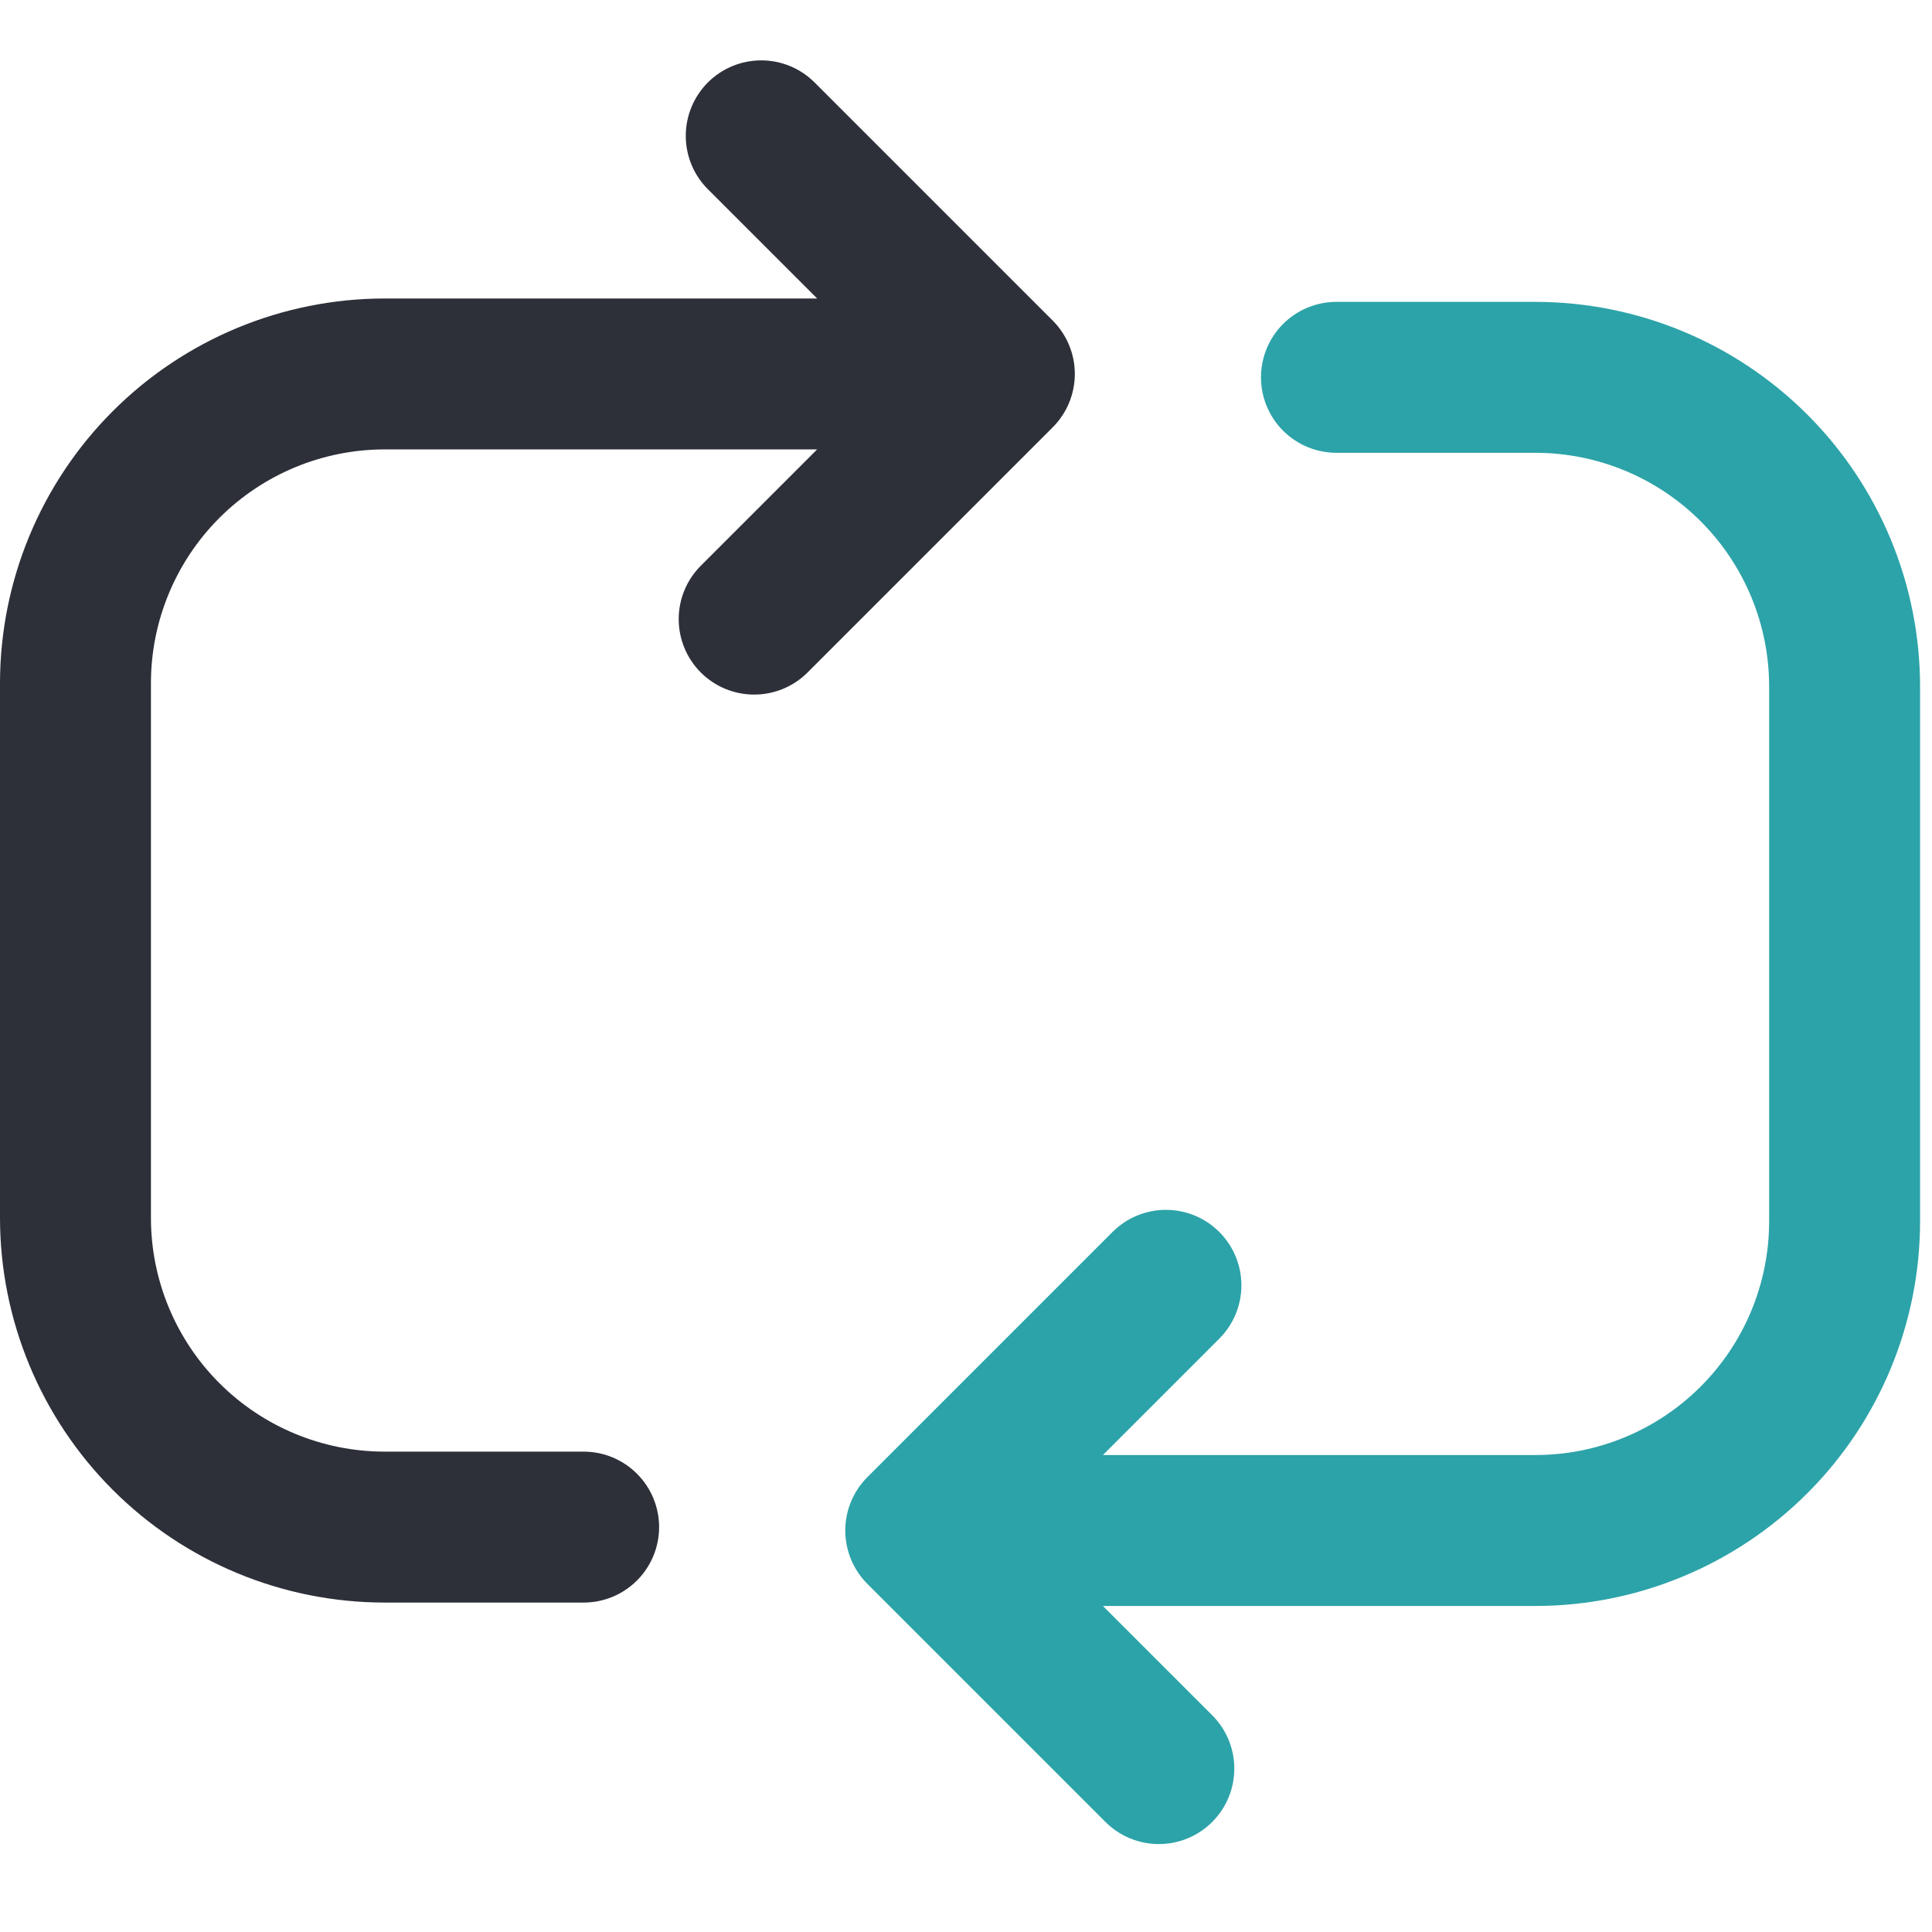
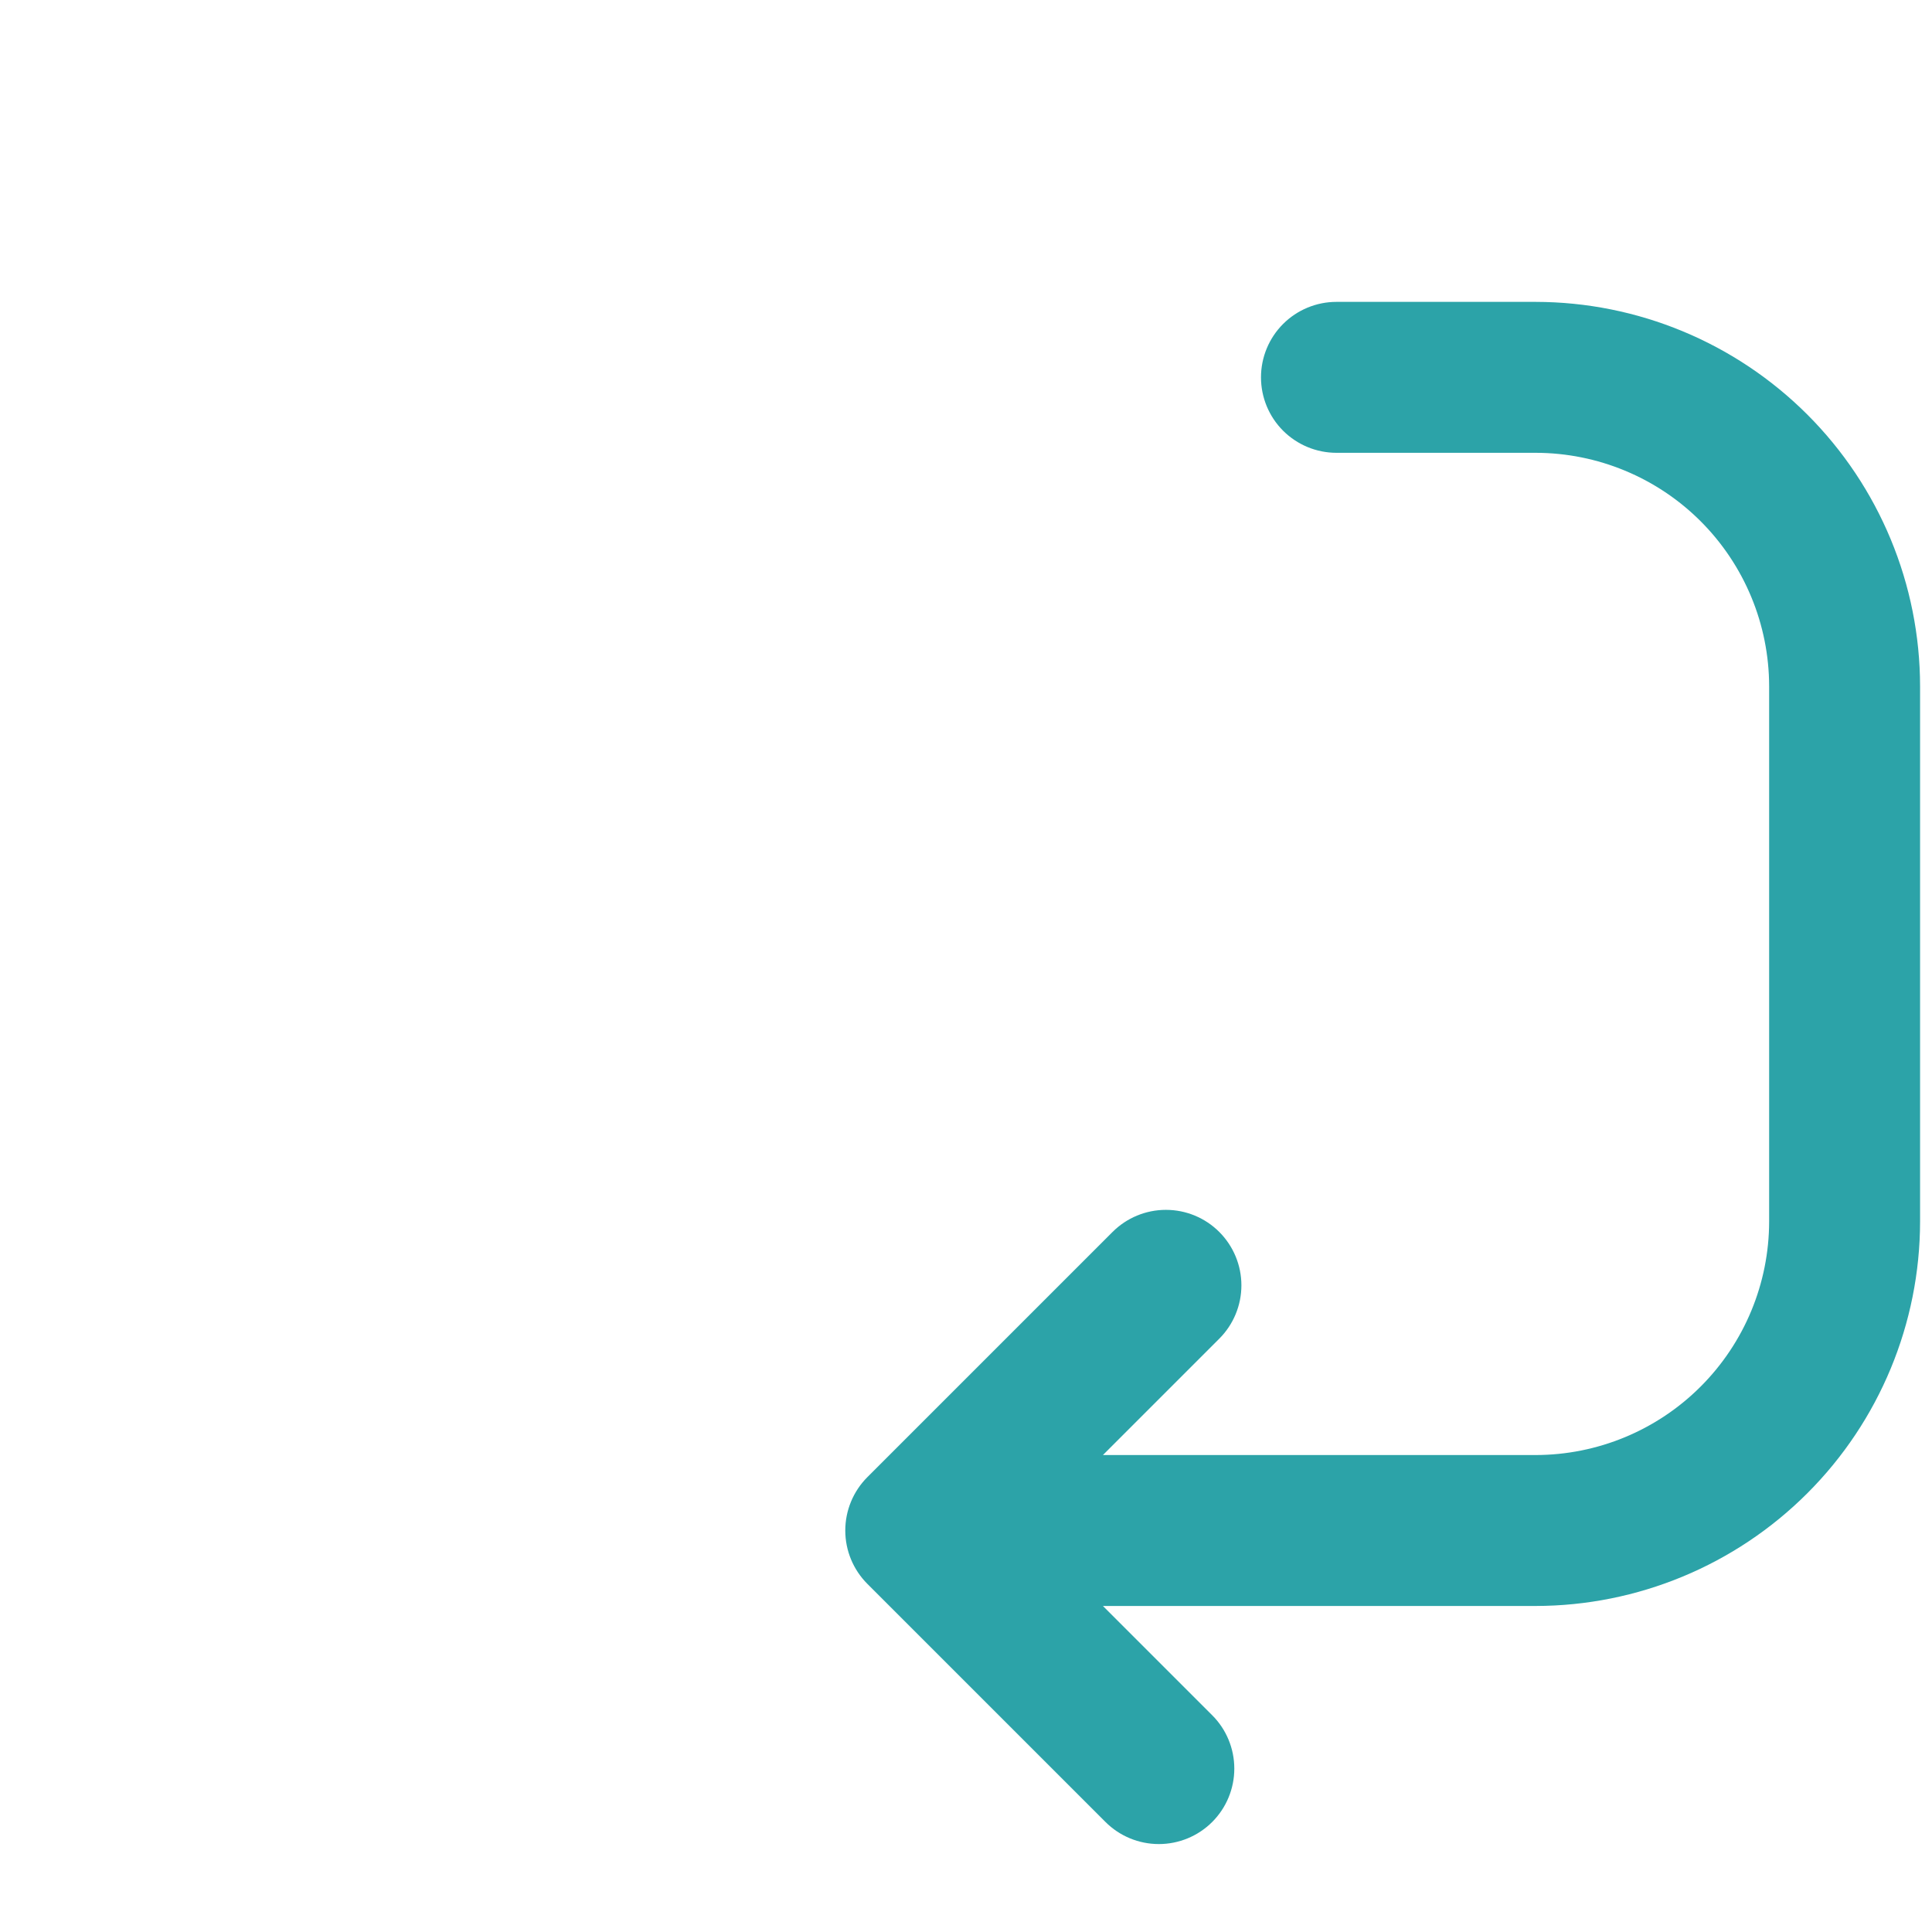
<svg xmlns="http://www.w3.org/2000/svg" width="64" height="64" viewBox="0 0 64 64" fill="none">
-   <path d="M12.736 53.087H19.334C19.997 53.087 20.633 52.824 21.101 52.355C21.57 51.886 21.834 51.251 21.834 50.587C21.834 49.925 21.57 49.289 21.101 48.82C20.633 48.351 19.997 48.087 19.334 48.087H12.736C10.685 48.085 8.719 47.269 7.268 45.819C5.818 44.369 5.002 42.403 5 40.352V22.623C5.002 20.573 5.818 18.606 7.268 17.156C8.719 15.706 10.685 14.89 12.736 14.887H27.069L23.215 18.741C22.746 19.21 22.483 19.846 22.483 20.509C22.483 21.172 22.746 21.808 23.215 22.277C23.684 22.746 24.32 23.009 24.983 23.009C25.646 23.009 26.282 22.746 26.751 22.277L34.873 14.155C35.341 13.686 35.605 13.051 35.605 12.387C35.605 11.725 35.341 11.089 34.873 10.62L26.985 2.732C26.516 2.263 25.88 2 25.217 2C24.554 2 23.918 2.263 23.449 2.732C22.981 3.201 22.717 3.837 22.717 4.5C22.717 5.163 22.98 5.799 23.449 6.268L27.069 9.888H12.736C9.359 9.891 6.122 11.234 3.734 13.622C1.347 16.01 0.004 19.247 0 22.623L0 40.352C0.004 43.728 1.347 46.965 3.734 49.353C6.122 51.741 9.359 53.084 12.736 53.087Z" fill="#2D3039" />
  <path d="M50.87 10L44.272 10C43.609 10 42.973 10.263 42.504 10.732C42.035 11.201 41.772 11.837 41.772 12.5C41.772 13.163 42.035 13.799 42.504 14.268C42.973 14.736 43.609 15 44.272 15L50.87 15C52.921 15.002 54.887 15.818 56.337 17.268C57.787 18.719 58.603 20.685 58.605 22.736L58.605 40.464C58.603 42.515 57.787 44.481 56.337 45.931C54.887 47.382 52.921 48.198 50.87 48.2L36.536 48.2L40.39 44.346C40.859 43.877 41.123 43.241 41.123 42.578C41.123 41.915 40.859 41.279 40.39 40.81C39.922 40.341 39.286 40.078 38.623 40.078C37.959 40.078 37.324 40.341 36.855 40.81L28.733 48.932C28.264 49.401 28.001 50.037 28.001 50.7C28.001 51.363 28.264 51.999 28.733 52.468L36.62 60.355C37.089 60.824 37.725 61.087 38.388 61.087C39.051 61.087 39.687 60.824 40.156 60.355C40.625 59.886 40.888 59.251 40.888 58.587C40.888 57.924 40.625 57.288 40.156 56.82L36.536 53.2L50.87 53.2C54.246 53.196 57.483 51.853 59.871 49.465C62.259 47.078 63.602 43.84 63.605 40.464L63.605 22.736C63.602 19.359 62.259 16.122 59.871 13.734C57.483 11.347 54.246 10.004 50.87 10Z" fill="#2CA3A8" />
</svg>